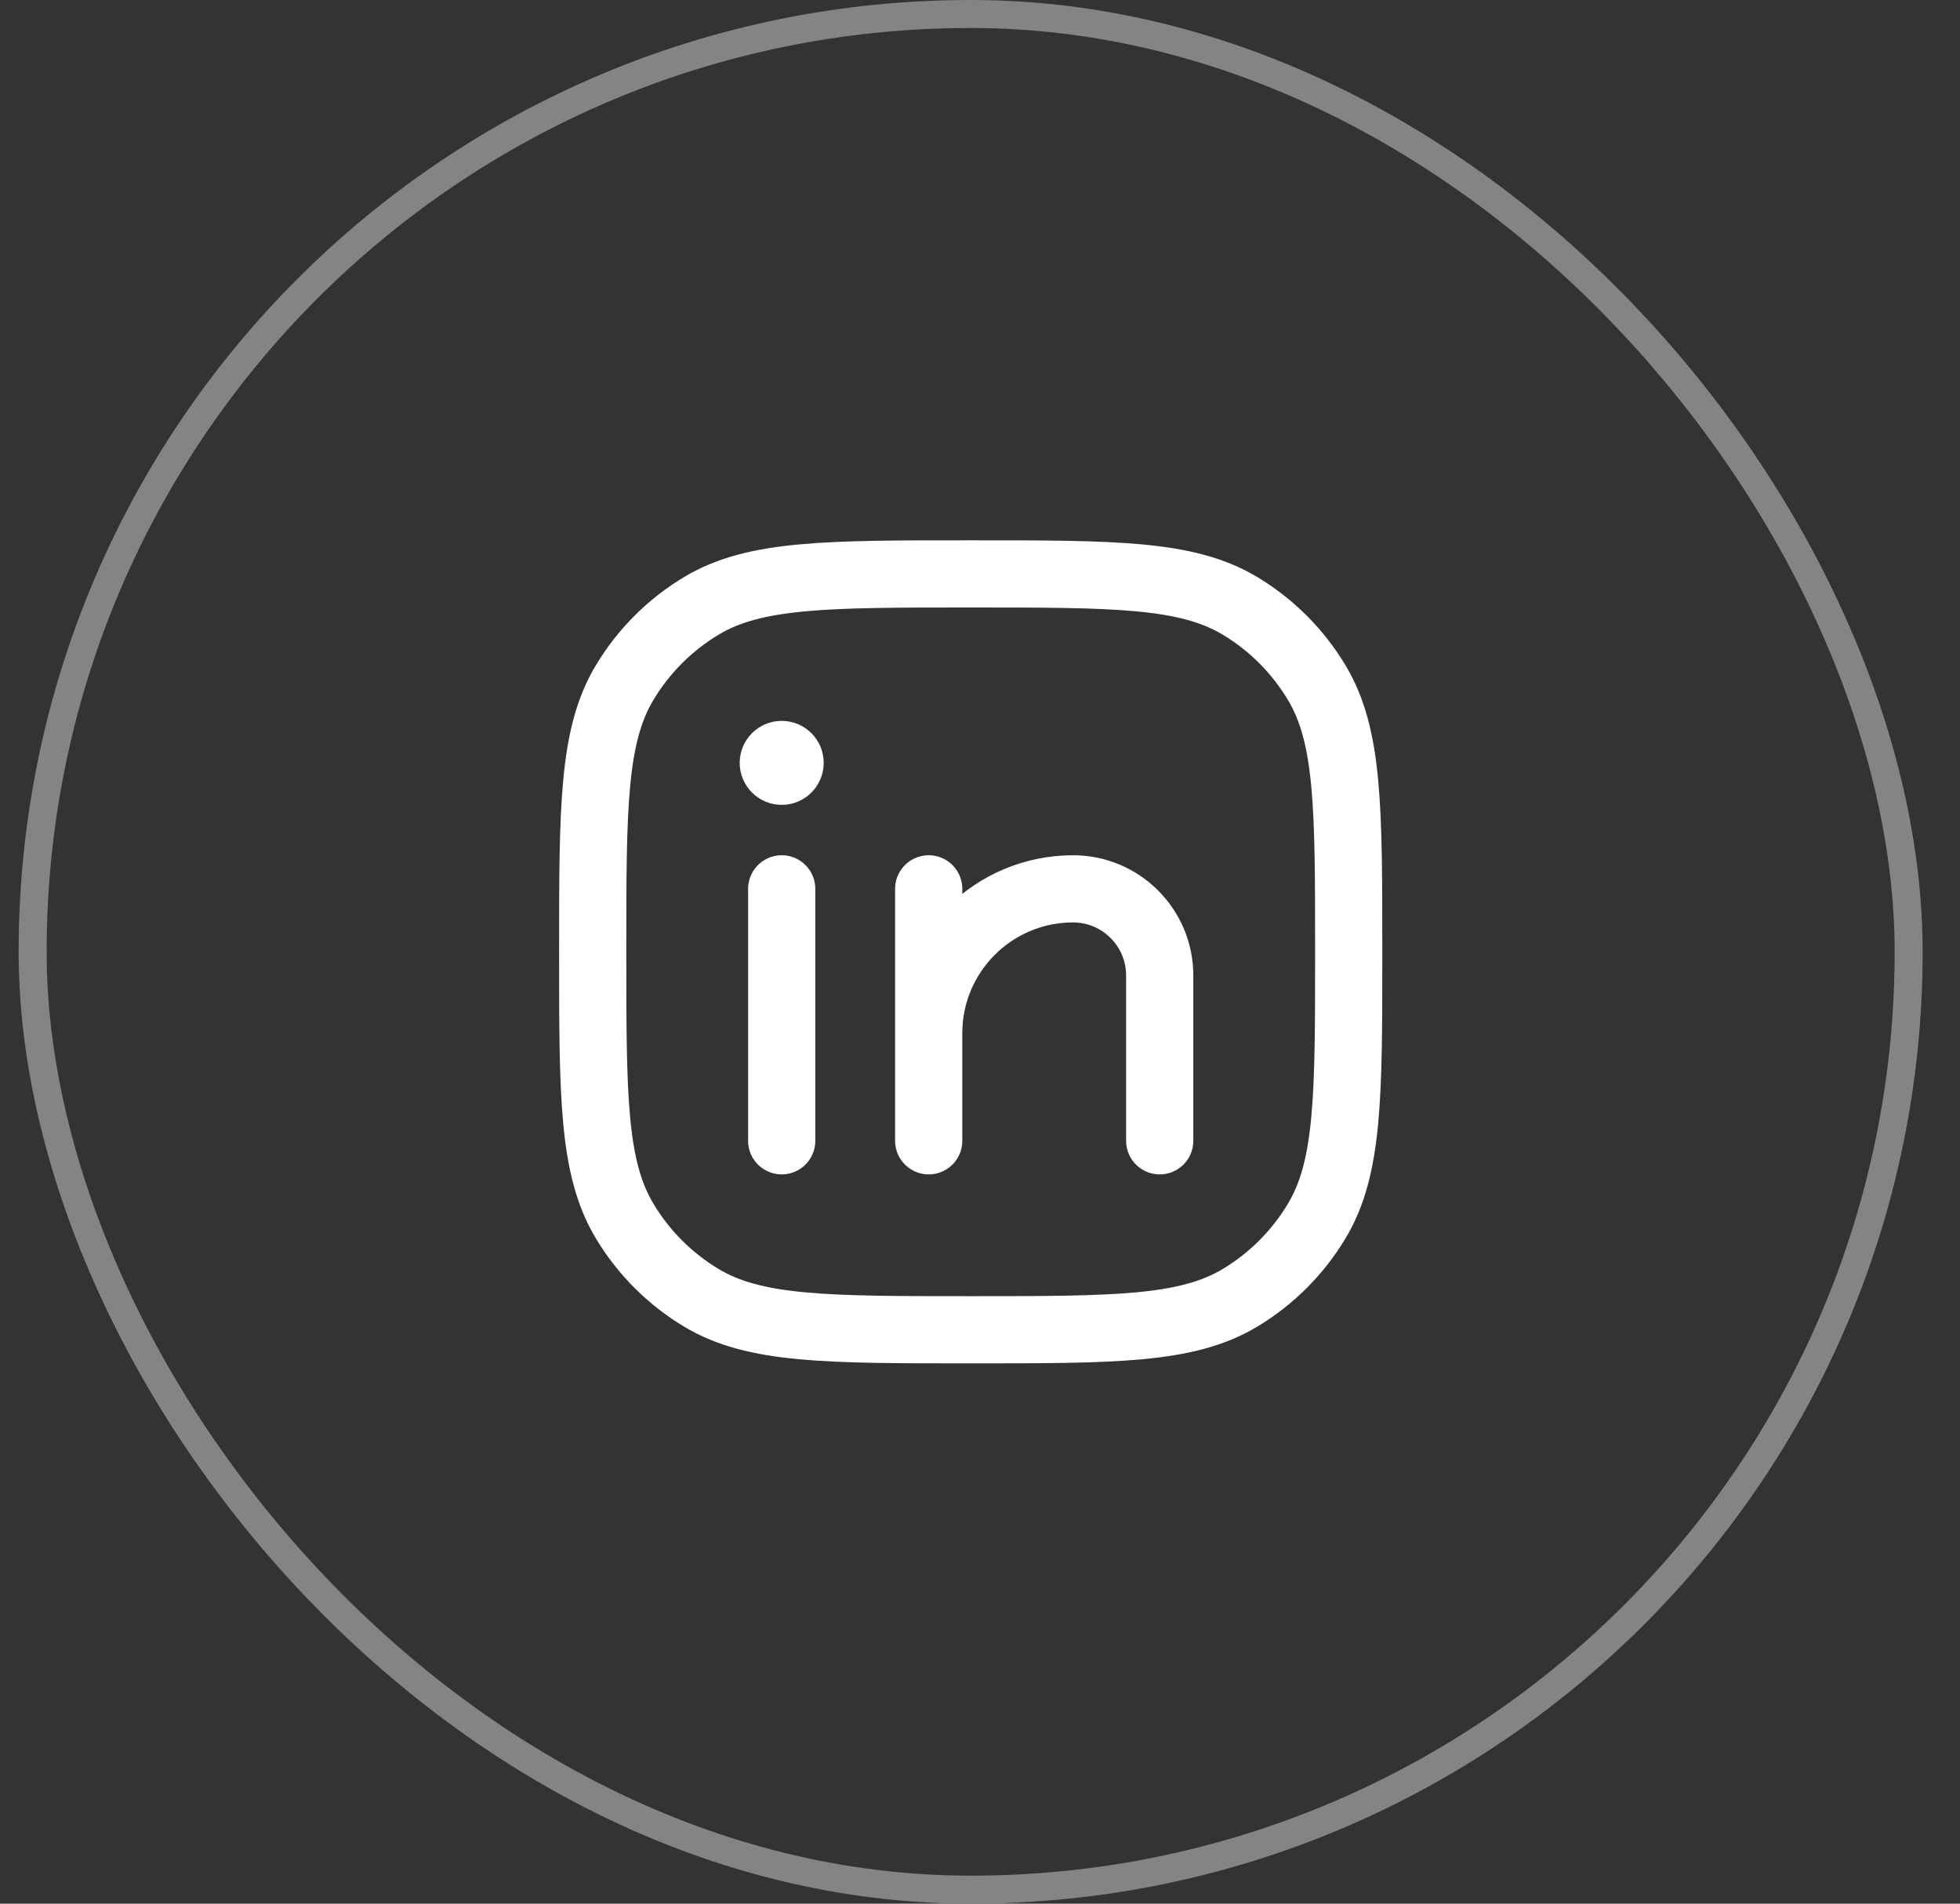
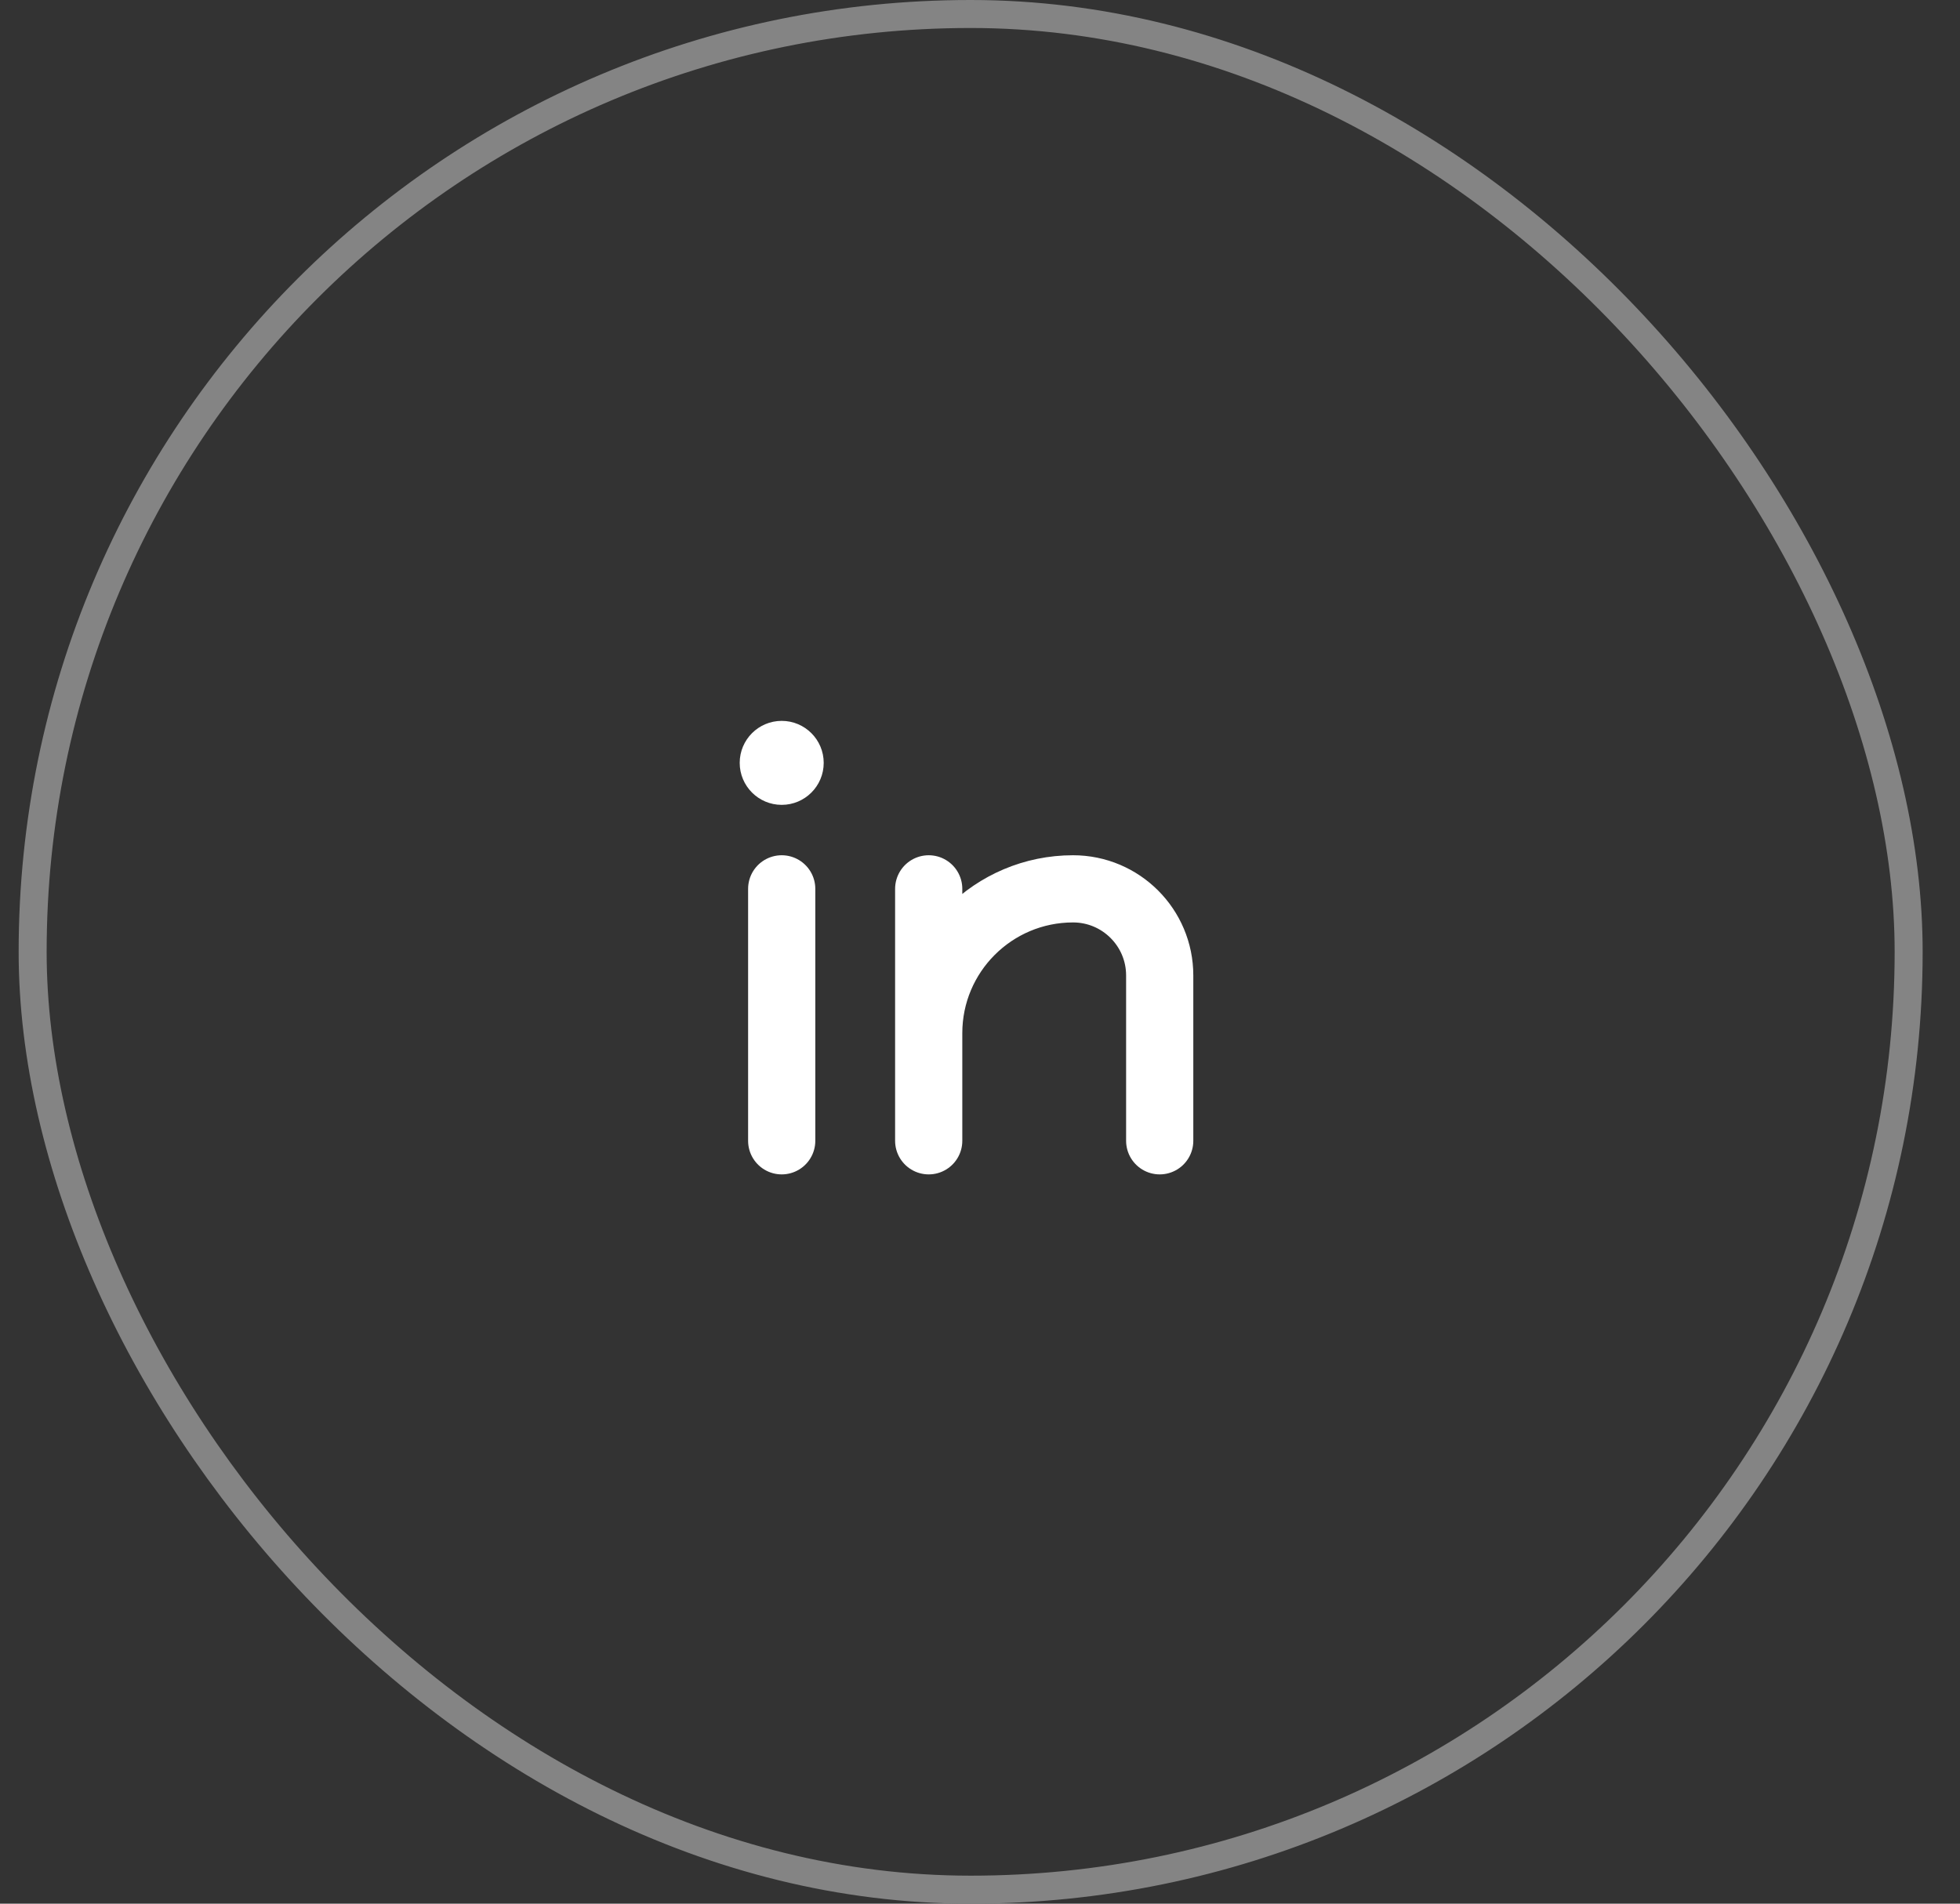
<svg xmlns="http://www.w3.org/2000/svg" width="35" height="34" viewBox="0 0 35 34" fill="none">
  <rect x="0" y="0" width="35" height="34" fill="#333333" stroke="none" />
  <rect x="0.583" y="0.25" width="33.5" height="33.5" rx="16.75" stroke="#848484" stroke-width="0.5" />
  <path d="M16.584 15.875V20.375V18.453C16.584 17.029 17.738 15.875 19.162 15.875V15.875C20.016 15.875 20.709 16.568 20.709 17.422V20.375M13.959 15.875V20.375" stroke="white" stroke-width="1.2" stroke-linecap="round" stroke-linejoin="round" />
  <circle cx="13.959" cy="13.625" r="0.75" fill="white" />
-   <path d="M10.584 17C10.584 14.429 10.584 13.143 11.153 12.194C11.491 11.629 11.963 11.157 12.527 10.819C13.476 10.25 14.762 10.25 17.334 10.25V10.25C19.905 10.25 21.19 10.25 22.14 10.819C22.704 11.157 23.176 11.629 23.514 12.194C24.084 13.143 24.084 14.429 24.084 17V17C24.084 19.571 24.084 20.857 23.514 21.806C23.176 22.371 22.704 22.843 22.14 23.181C21.19 23.75 19.905 23.75 17.334 23.75V23.75C14.762 23.75 13.476 23.75 12.527 23.181C11.963 22.843 11.491 22.371 11.153 21.806C10.584 20.857 10.584 19.571 10.584 17V17Z" stroke="white" stroke-width="1.2" stroke-linejoin="round" />
</svg>